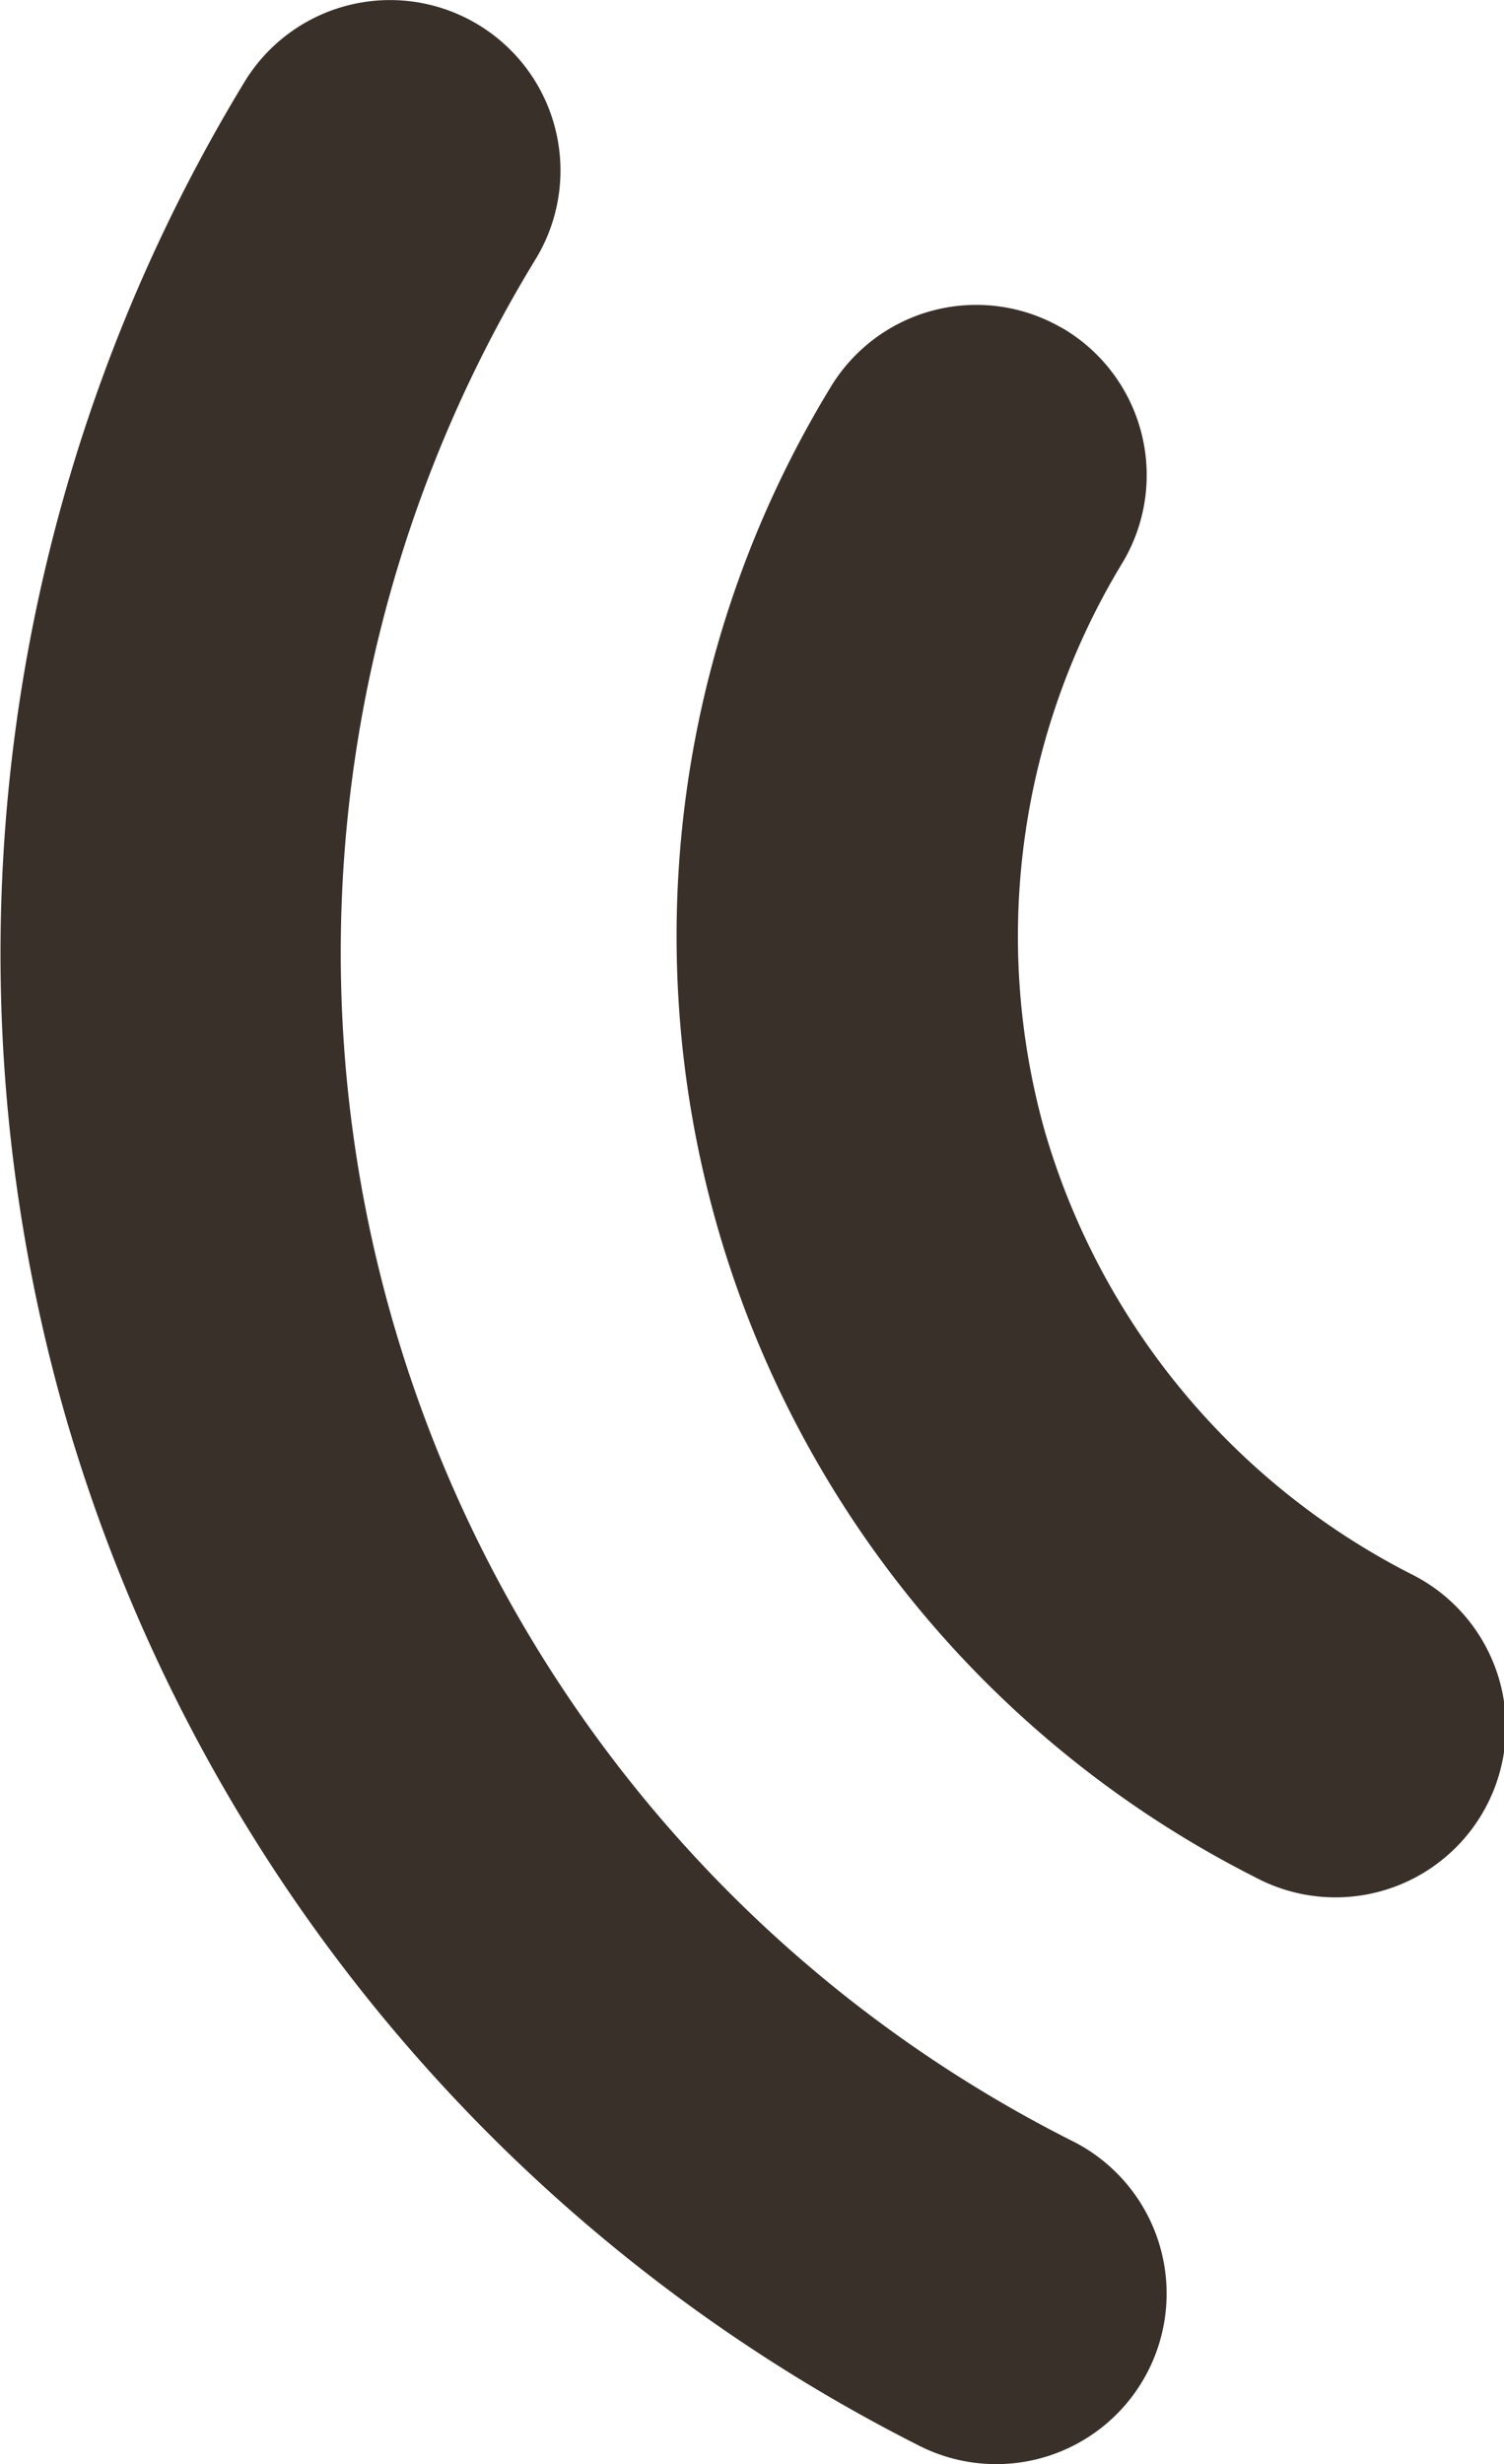
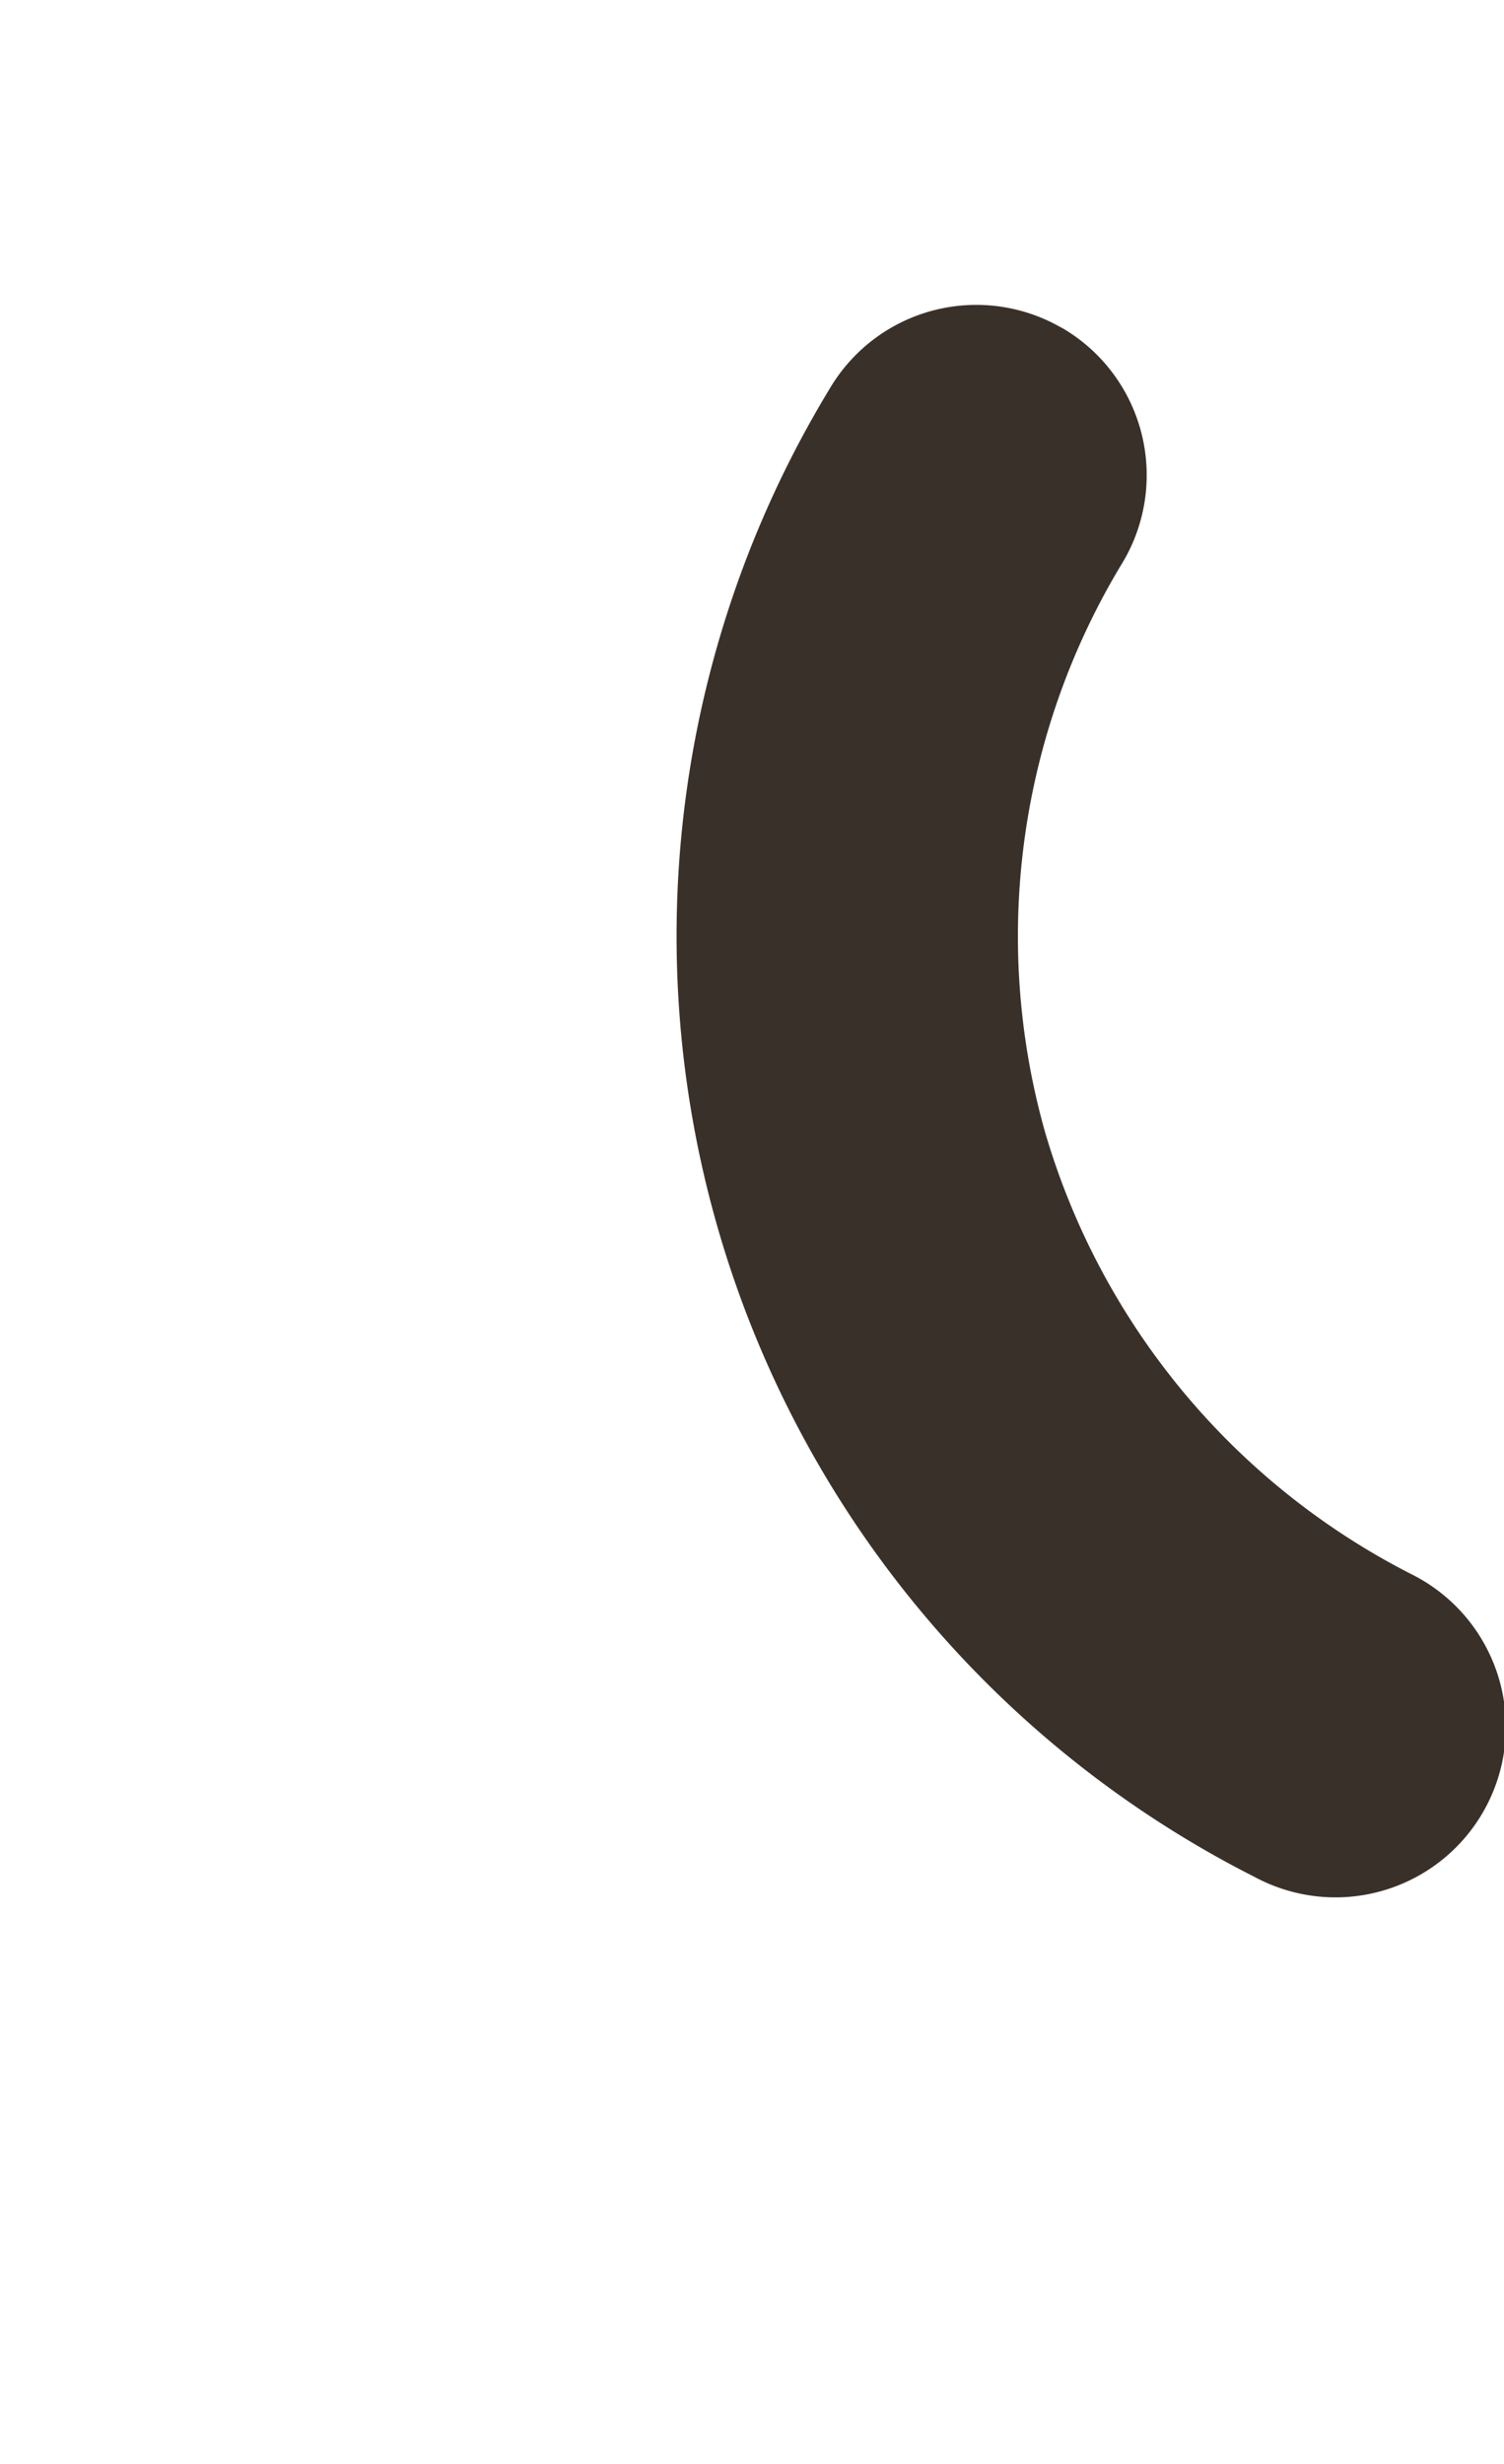
<svg xmlns="http://www.w3.org/2000/svg" width="9.029" height="14.784" viewBox="0 0 9.029 14.784">
  <defs>
    <style>.a{fill:#3a302a;}</style>
  </defs>
  <g transform="translate(-518.346 -226.932)">
    <path class="a" d="M524.619,233.721a4.316,4.316,0,0,1,.468-3.417,1.022,1.022,0,0,0-.357-1.4l-.026-.014a1.022,1.022,0,0,0-1.376.372,6.326,6.326,0,0,0,2.551,8.931,1.023,1.023,0,1,0,.942-1.816A4.344,4.344,0,0,1,524.619,233.721Z" />
-     <path class="a" d="M518.731,235.4a10.048,10.048,0,0,0,5.124,6.2,1.023,1.023,0,0,0,.943-1.816,7.983,7.983,0,0,1-3.23-11.308,1.022,1.022,0,0,0-.358-1.4l-.026-.015a1.023,1.023,0,0,0-1.376.372A10.068,10.068,0,0,0,518.731,235.4Z" />
  </g>
</svg>